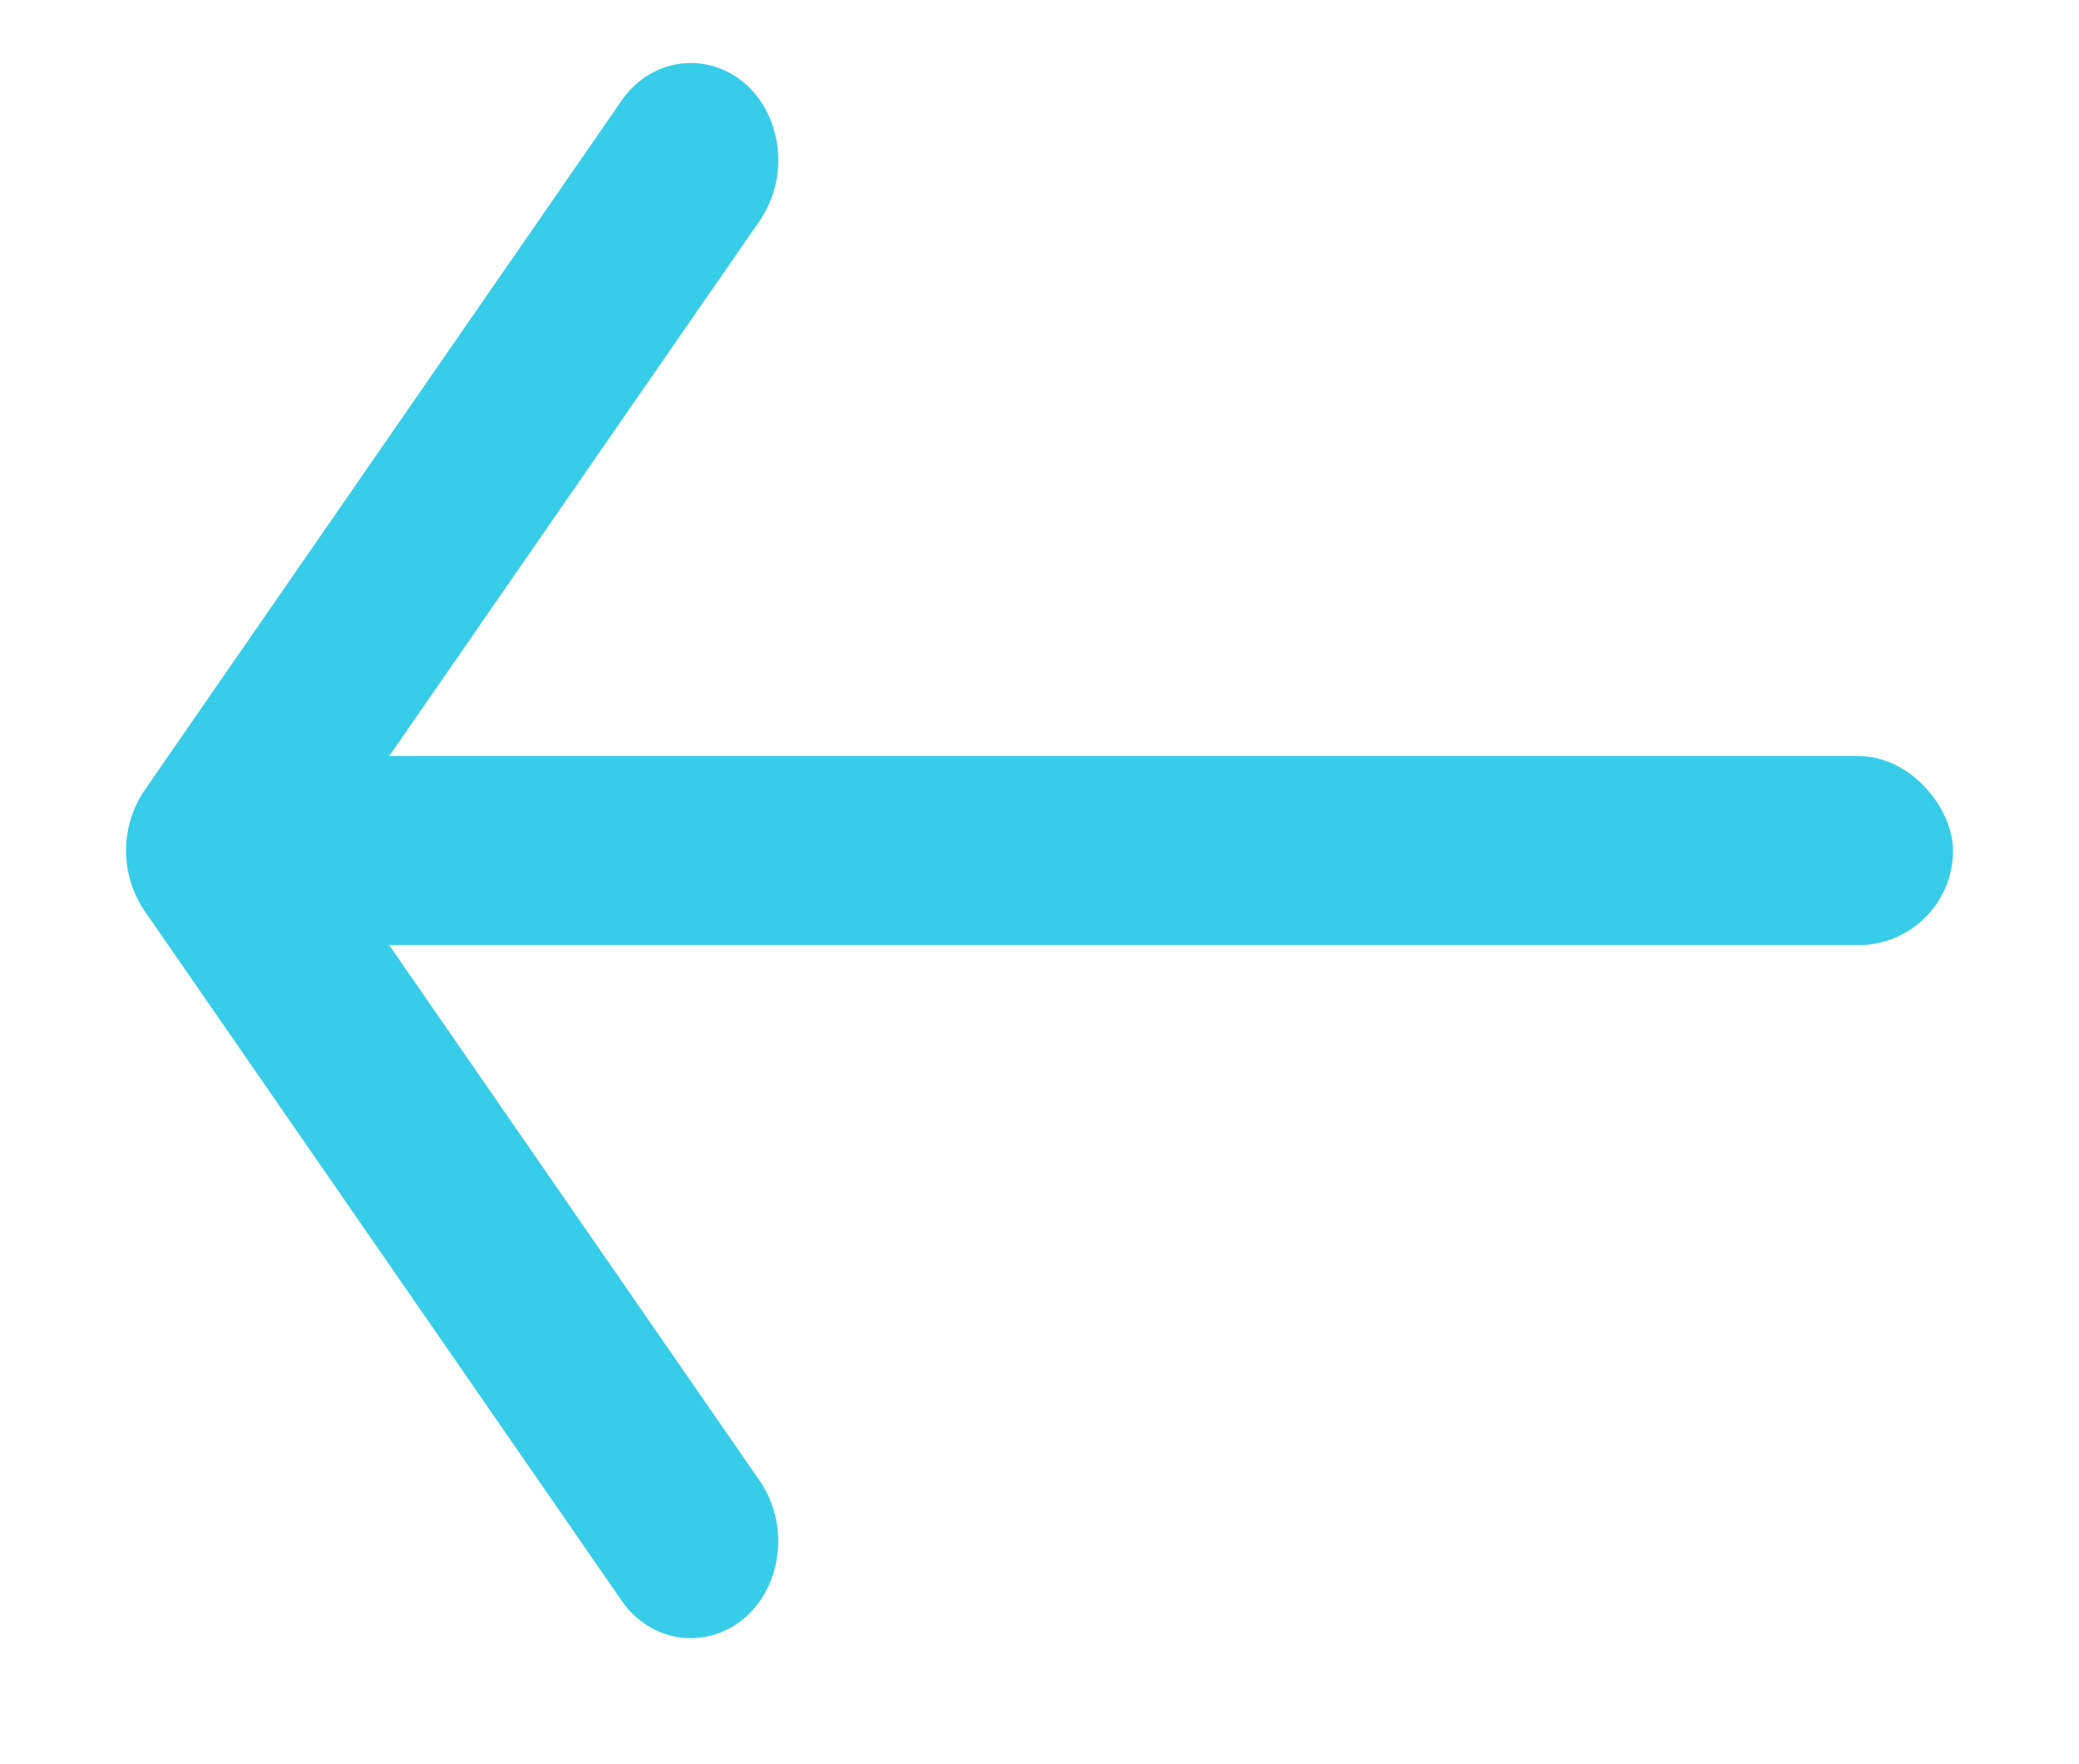
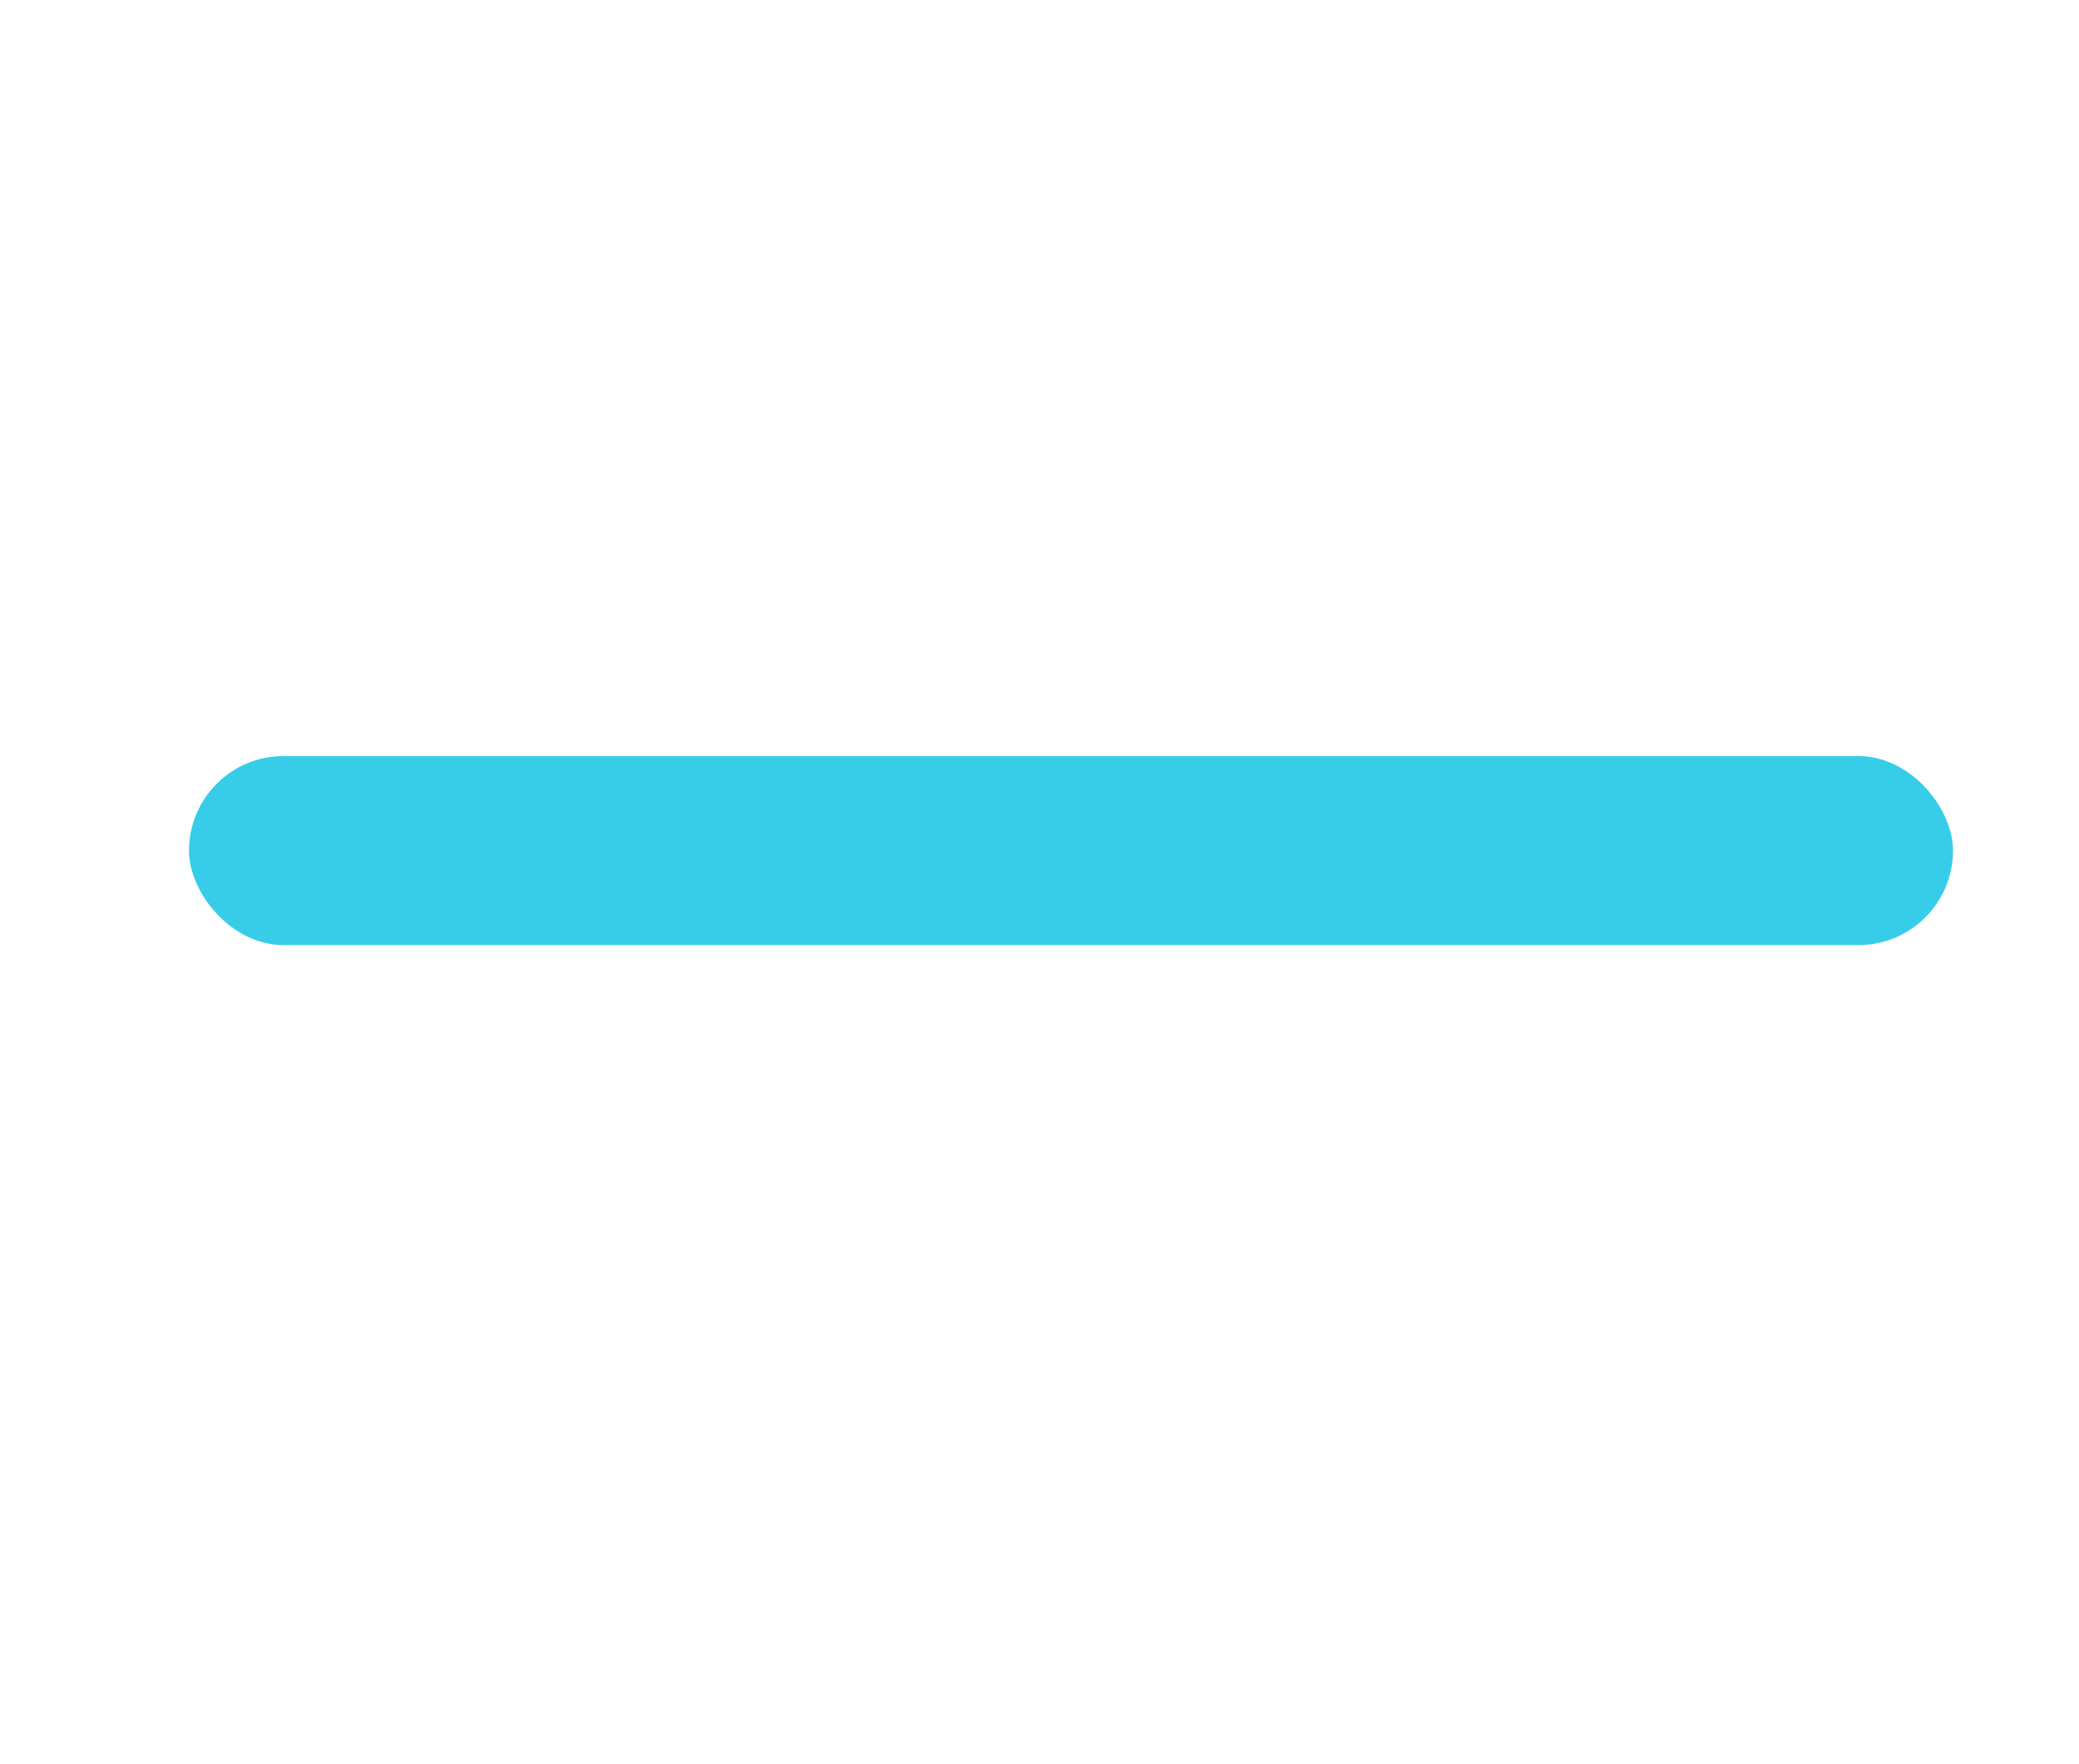
<svg xmlns="http://www.w3.org/2000/svg" width="33" height="28" viewBox="0 0 33 28">
  <g fill="#37CDE8" fill-rule="evenodd" transform="translate(3 2)">
-     <path stroke="#37CDE8" stroke-width="2" d="M.11 11.122a.71.71 0 0 0 0 .756l7.58 10.958c.096.139.238.195.371.147.134-.047.24-.192.277-.378a.704.704 0 0 0-.096-.525L.924 11.5 8.244.922a.705.705 0 0 0 .094-.526C8.301.21 8.196.065 8.062.017c-.134-.048-.276.008-.372.147L.11 11.122z" />
    <rect width="28" height="3" y="10" rx="1.5" />
  </g>
</svg>